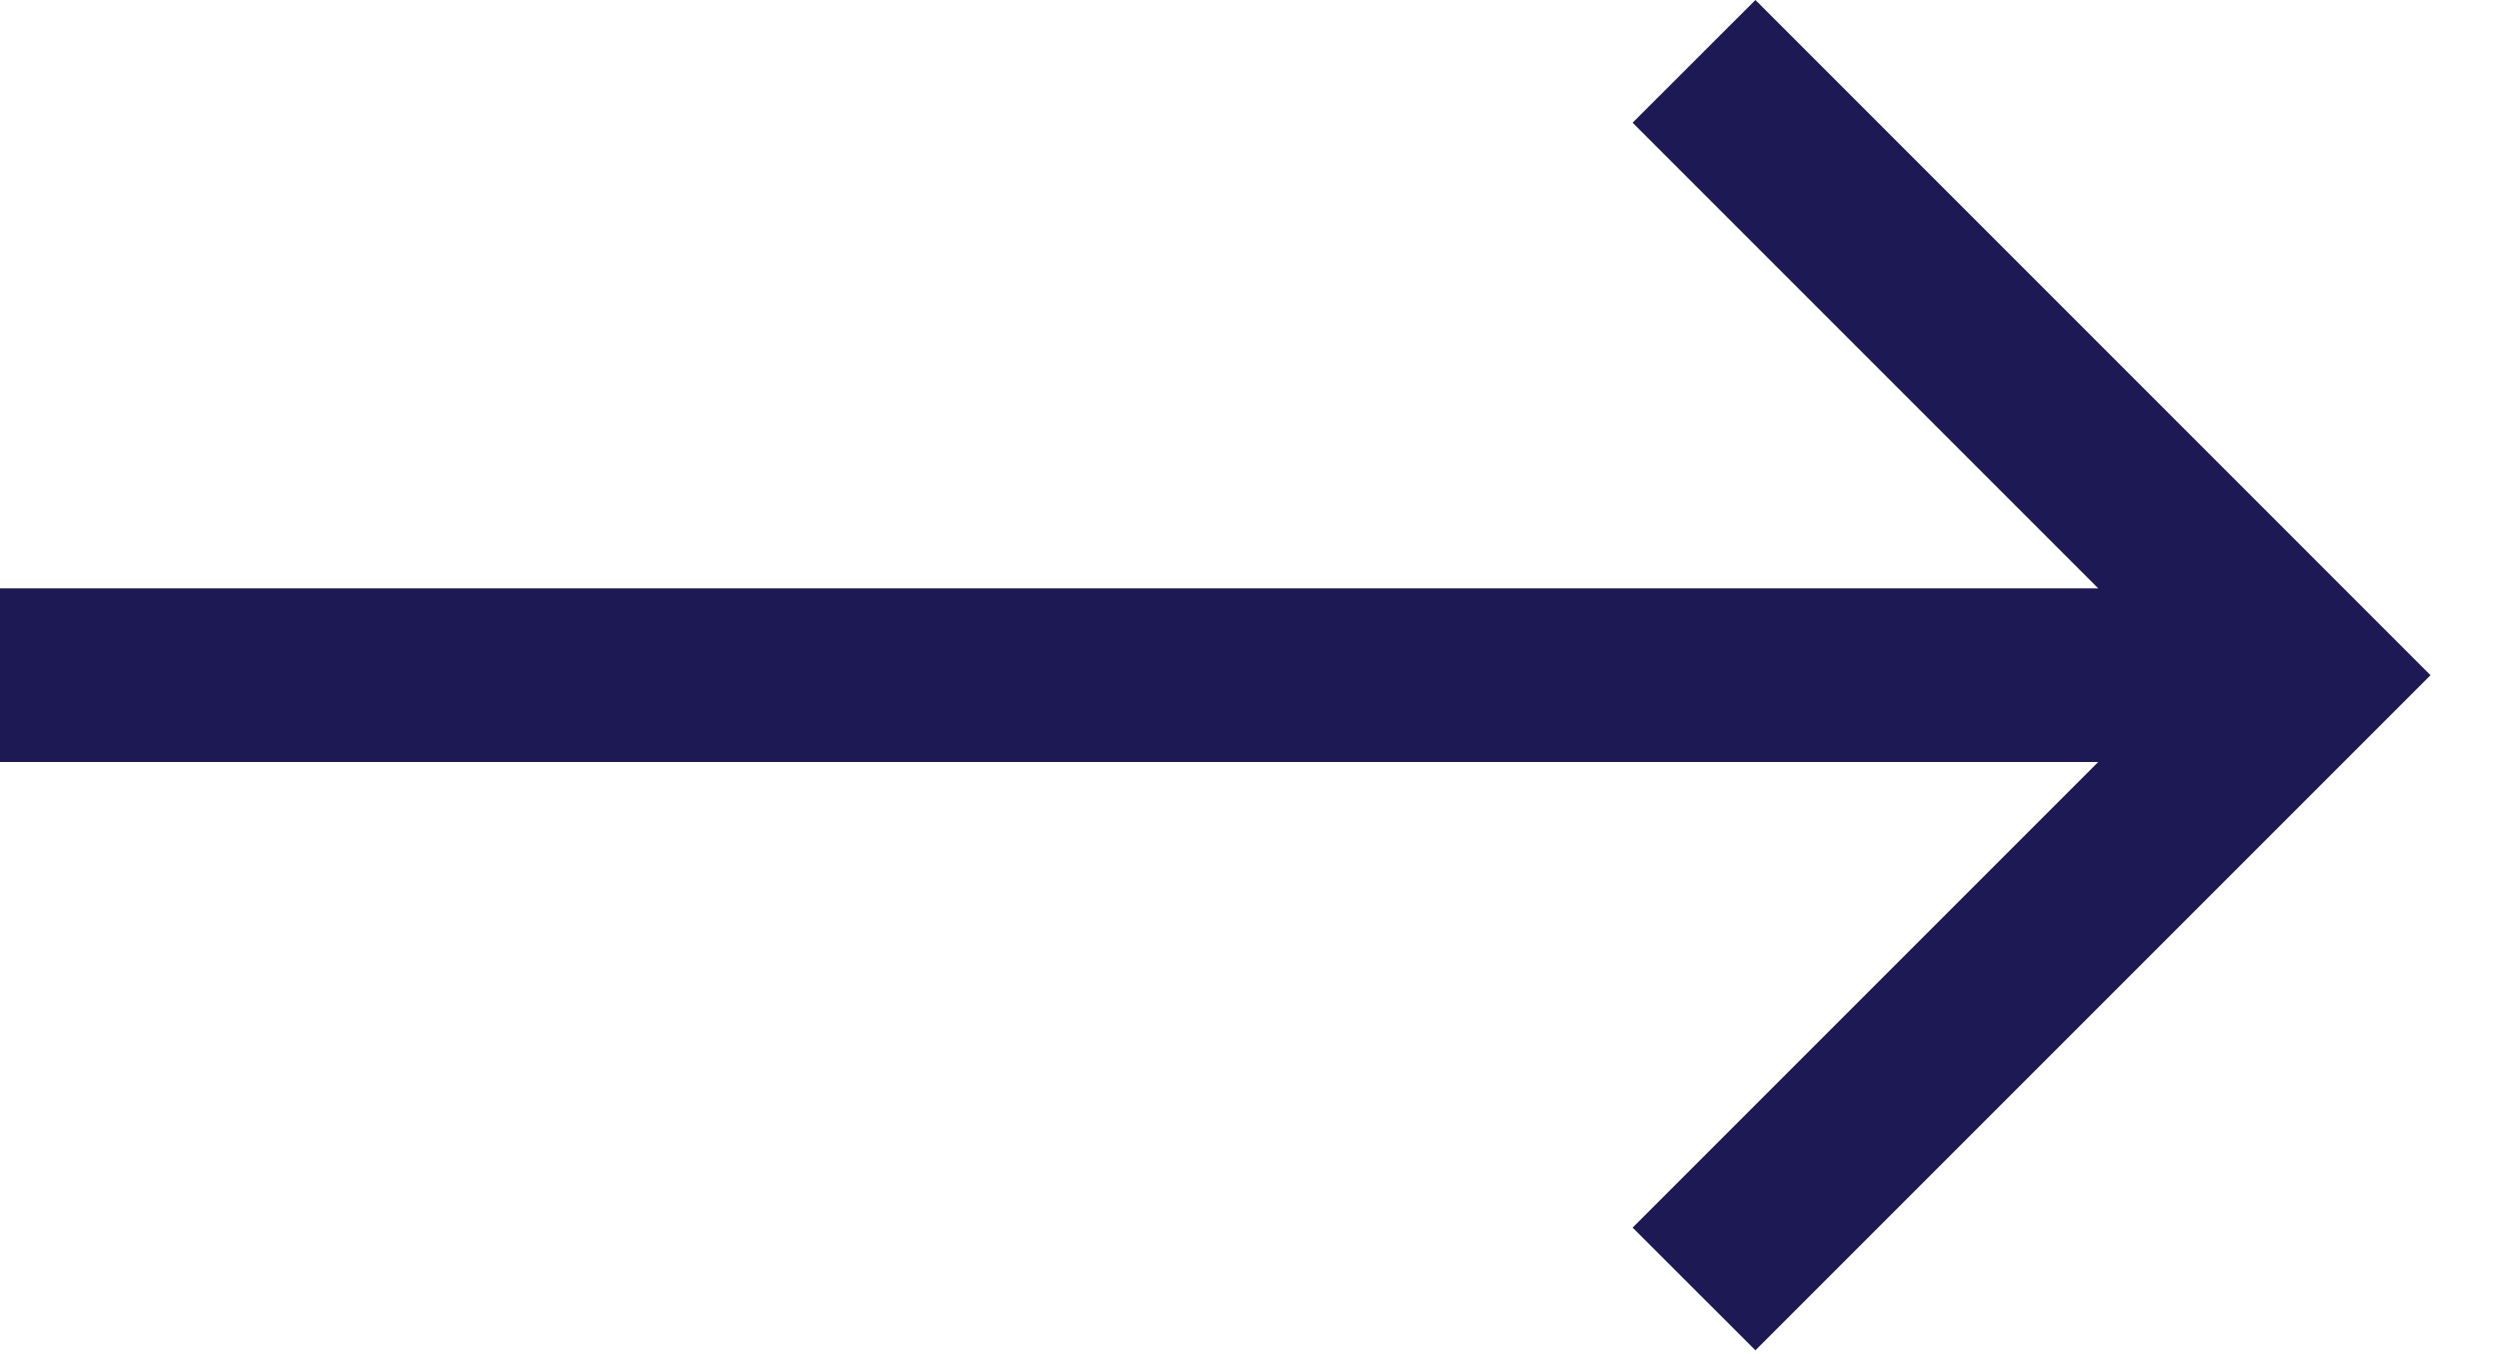
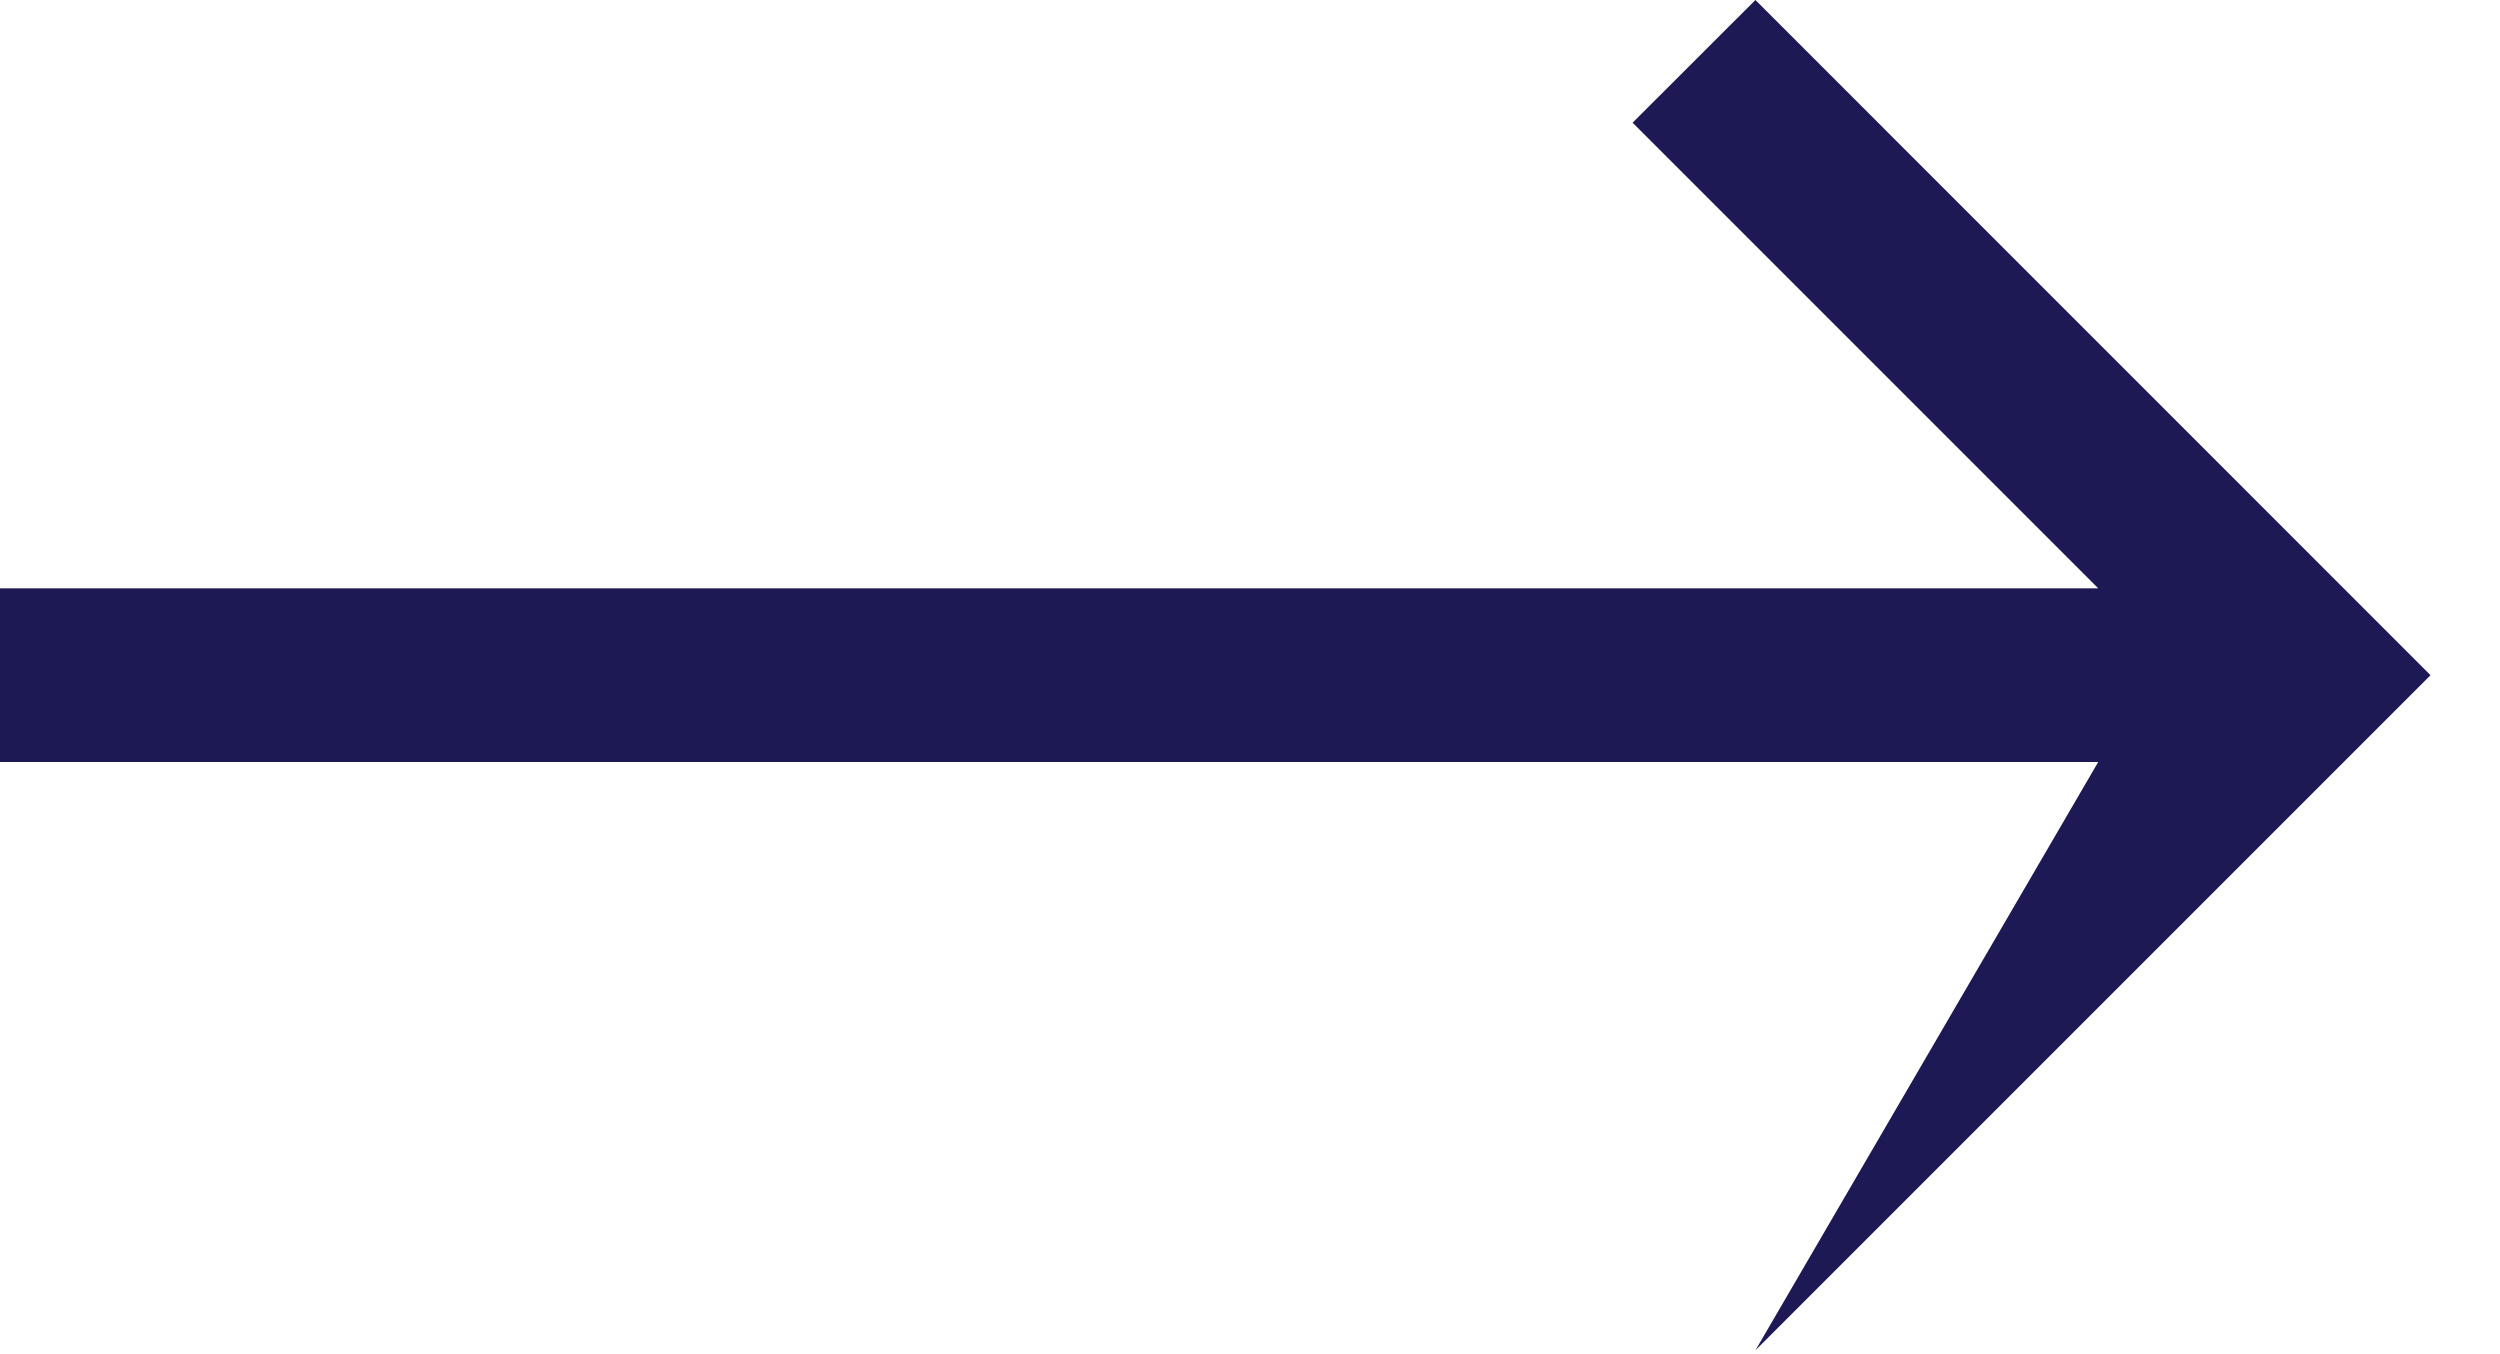
<svg xmlns="http://www.w3.org/2000/svg" width="24" height="13" viewBox="0 0 24 13" fill="none">
-   <path d="M20.143 5.648L15.673 1.178L16.852 0L23.333 6.482L16.852 12.963L15.673 11.785L20.143 7.315H0V5.648H20.143Z" fill="#1c1954" />
+   <path d="M20.143 5.648L15.673 1.178L16.852 0L23.333 6.482L16.852 12.963L20.143 7.315H0V5.648H20.143Z" fill="#1c1954" />
</svg>